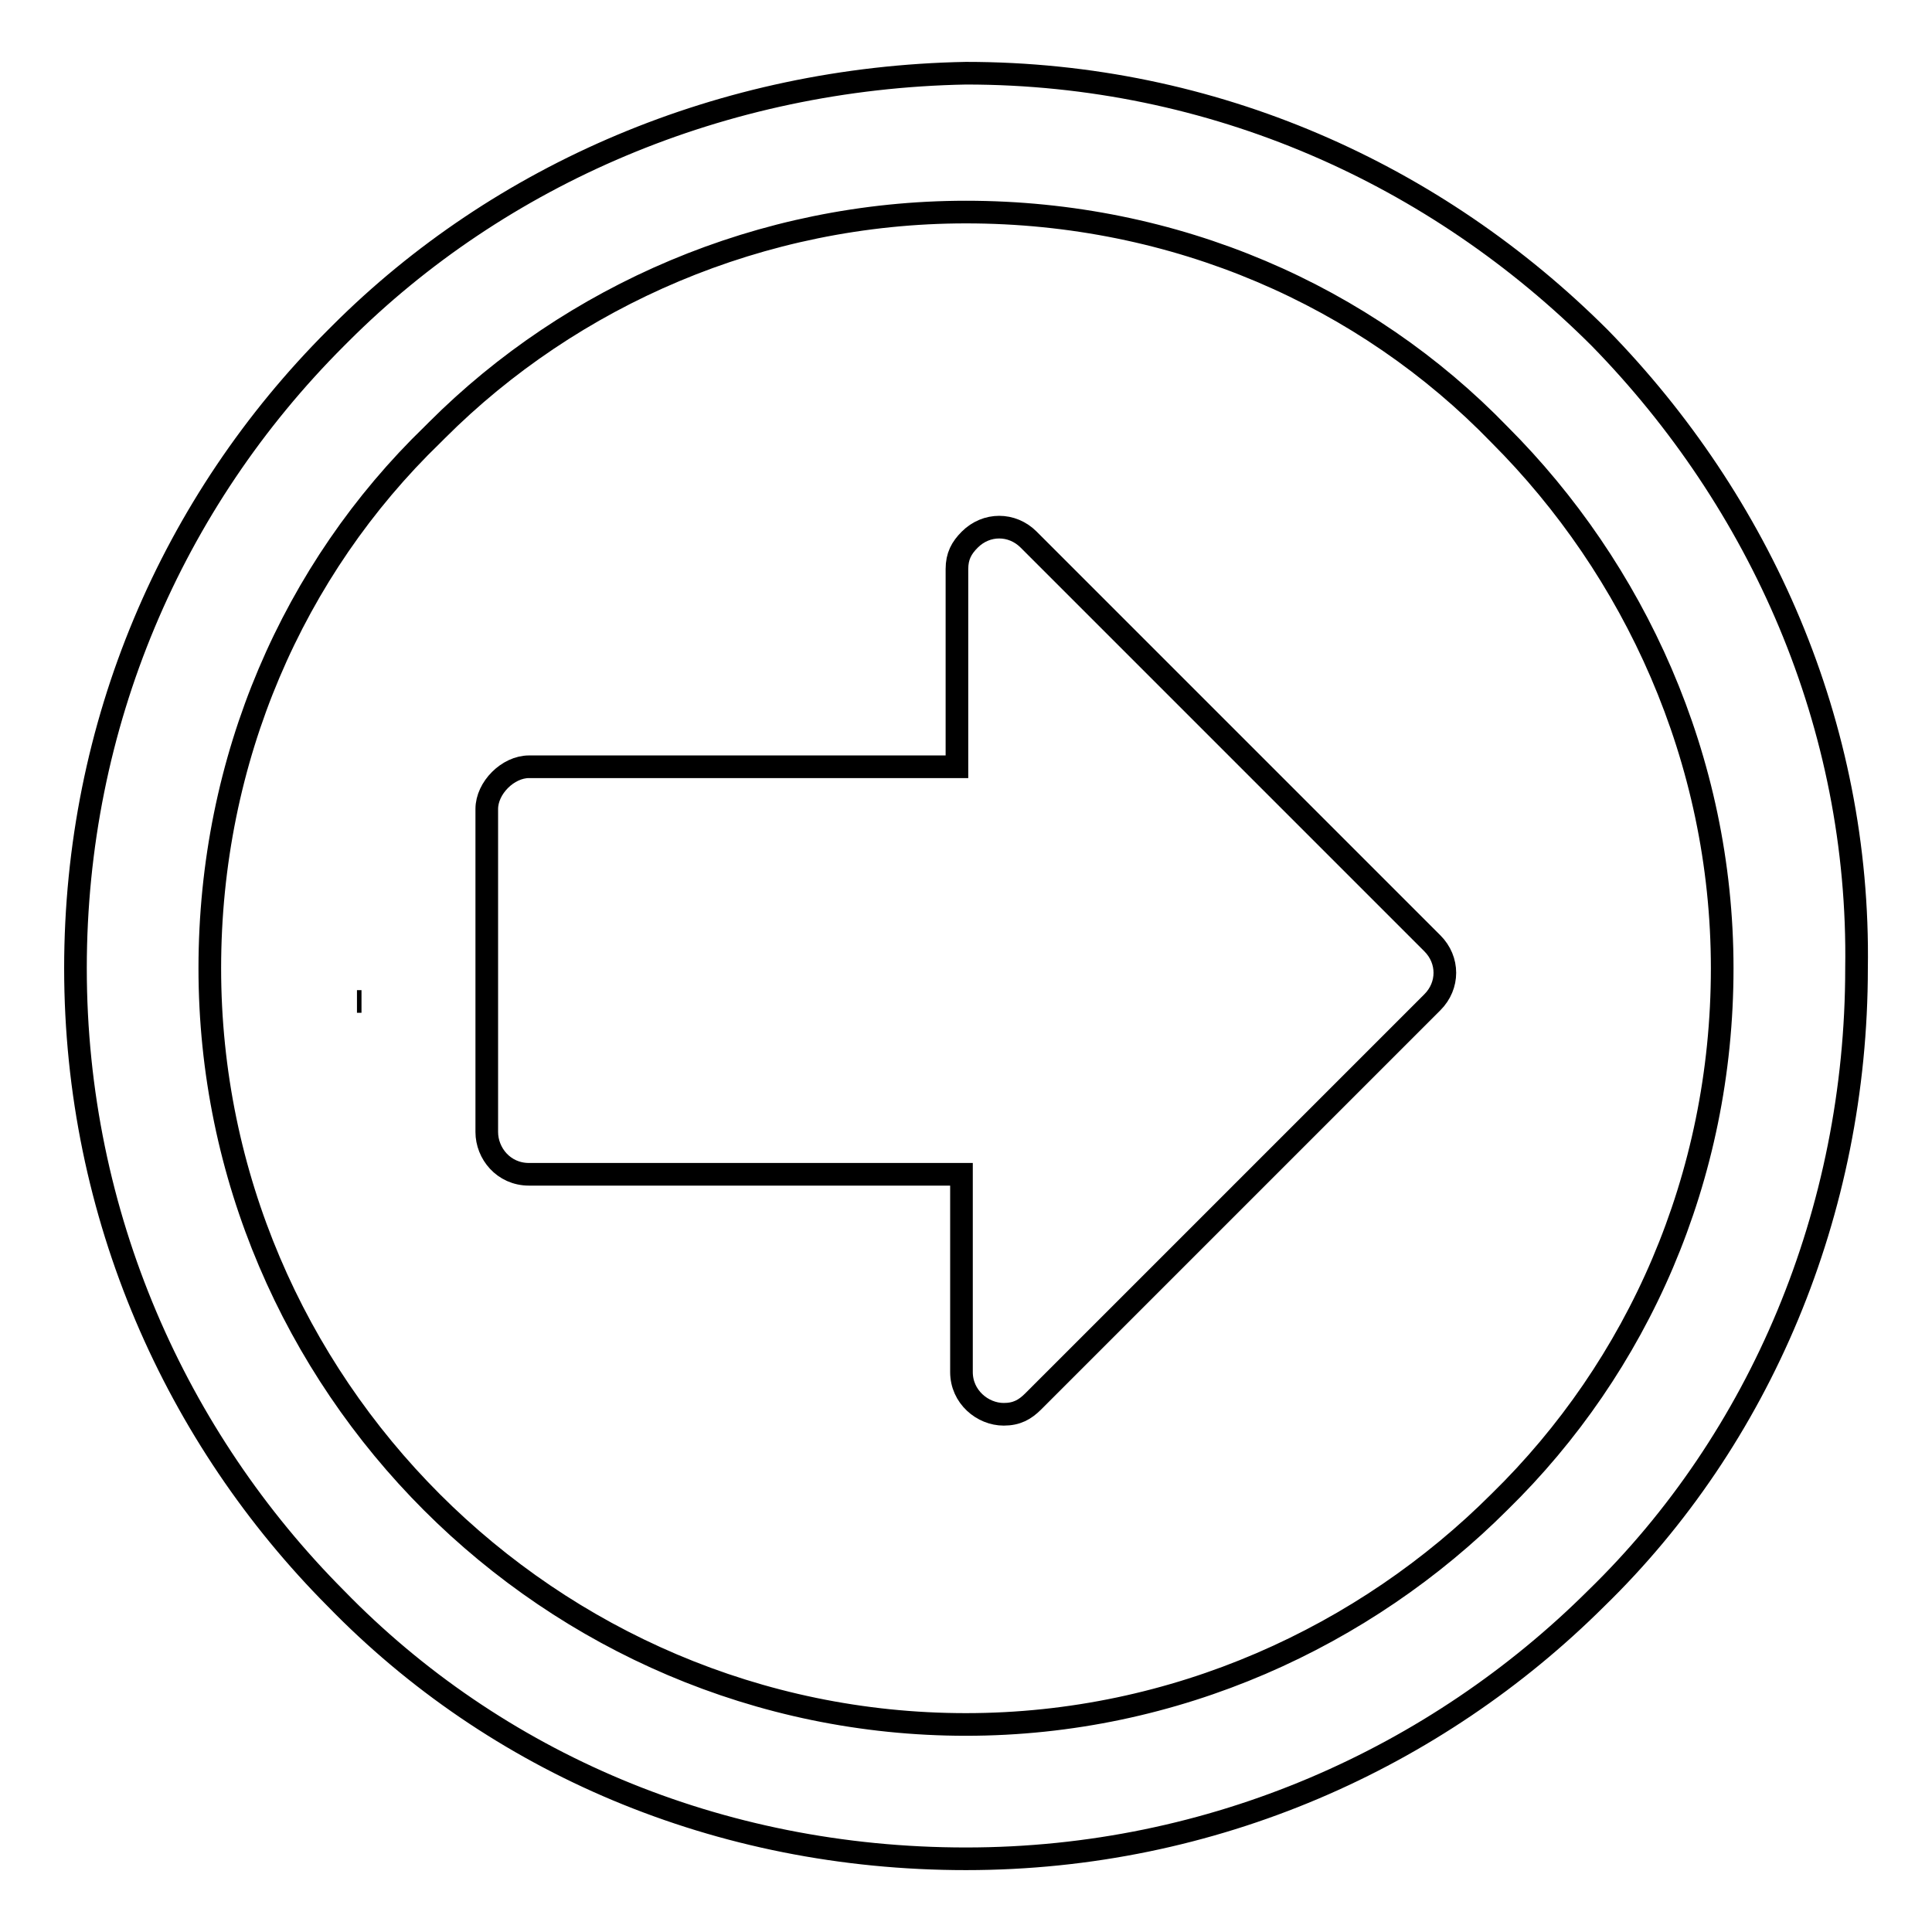
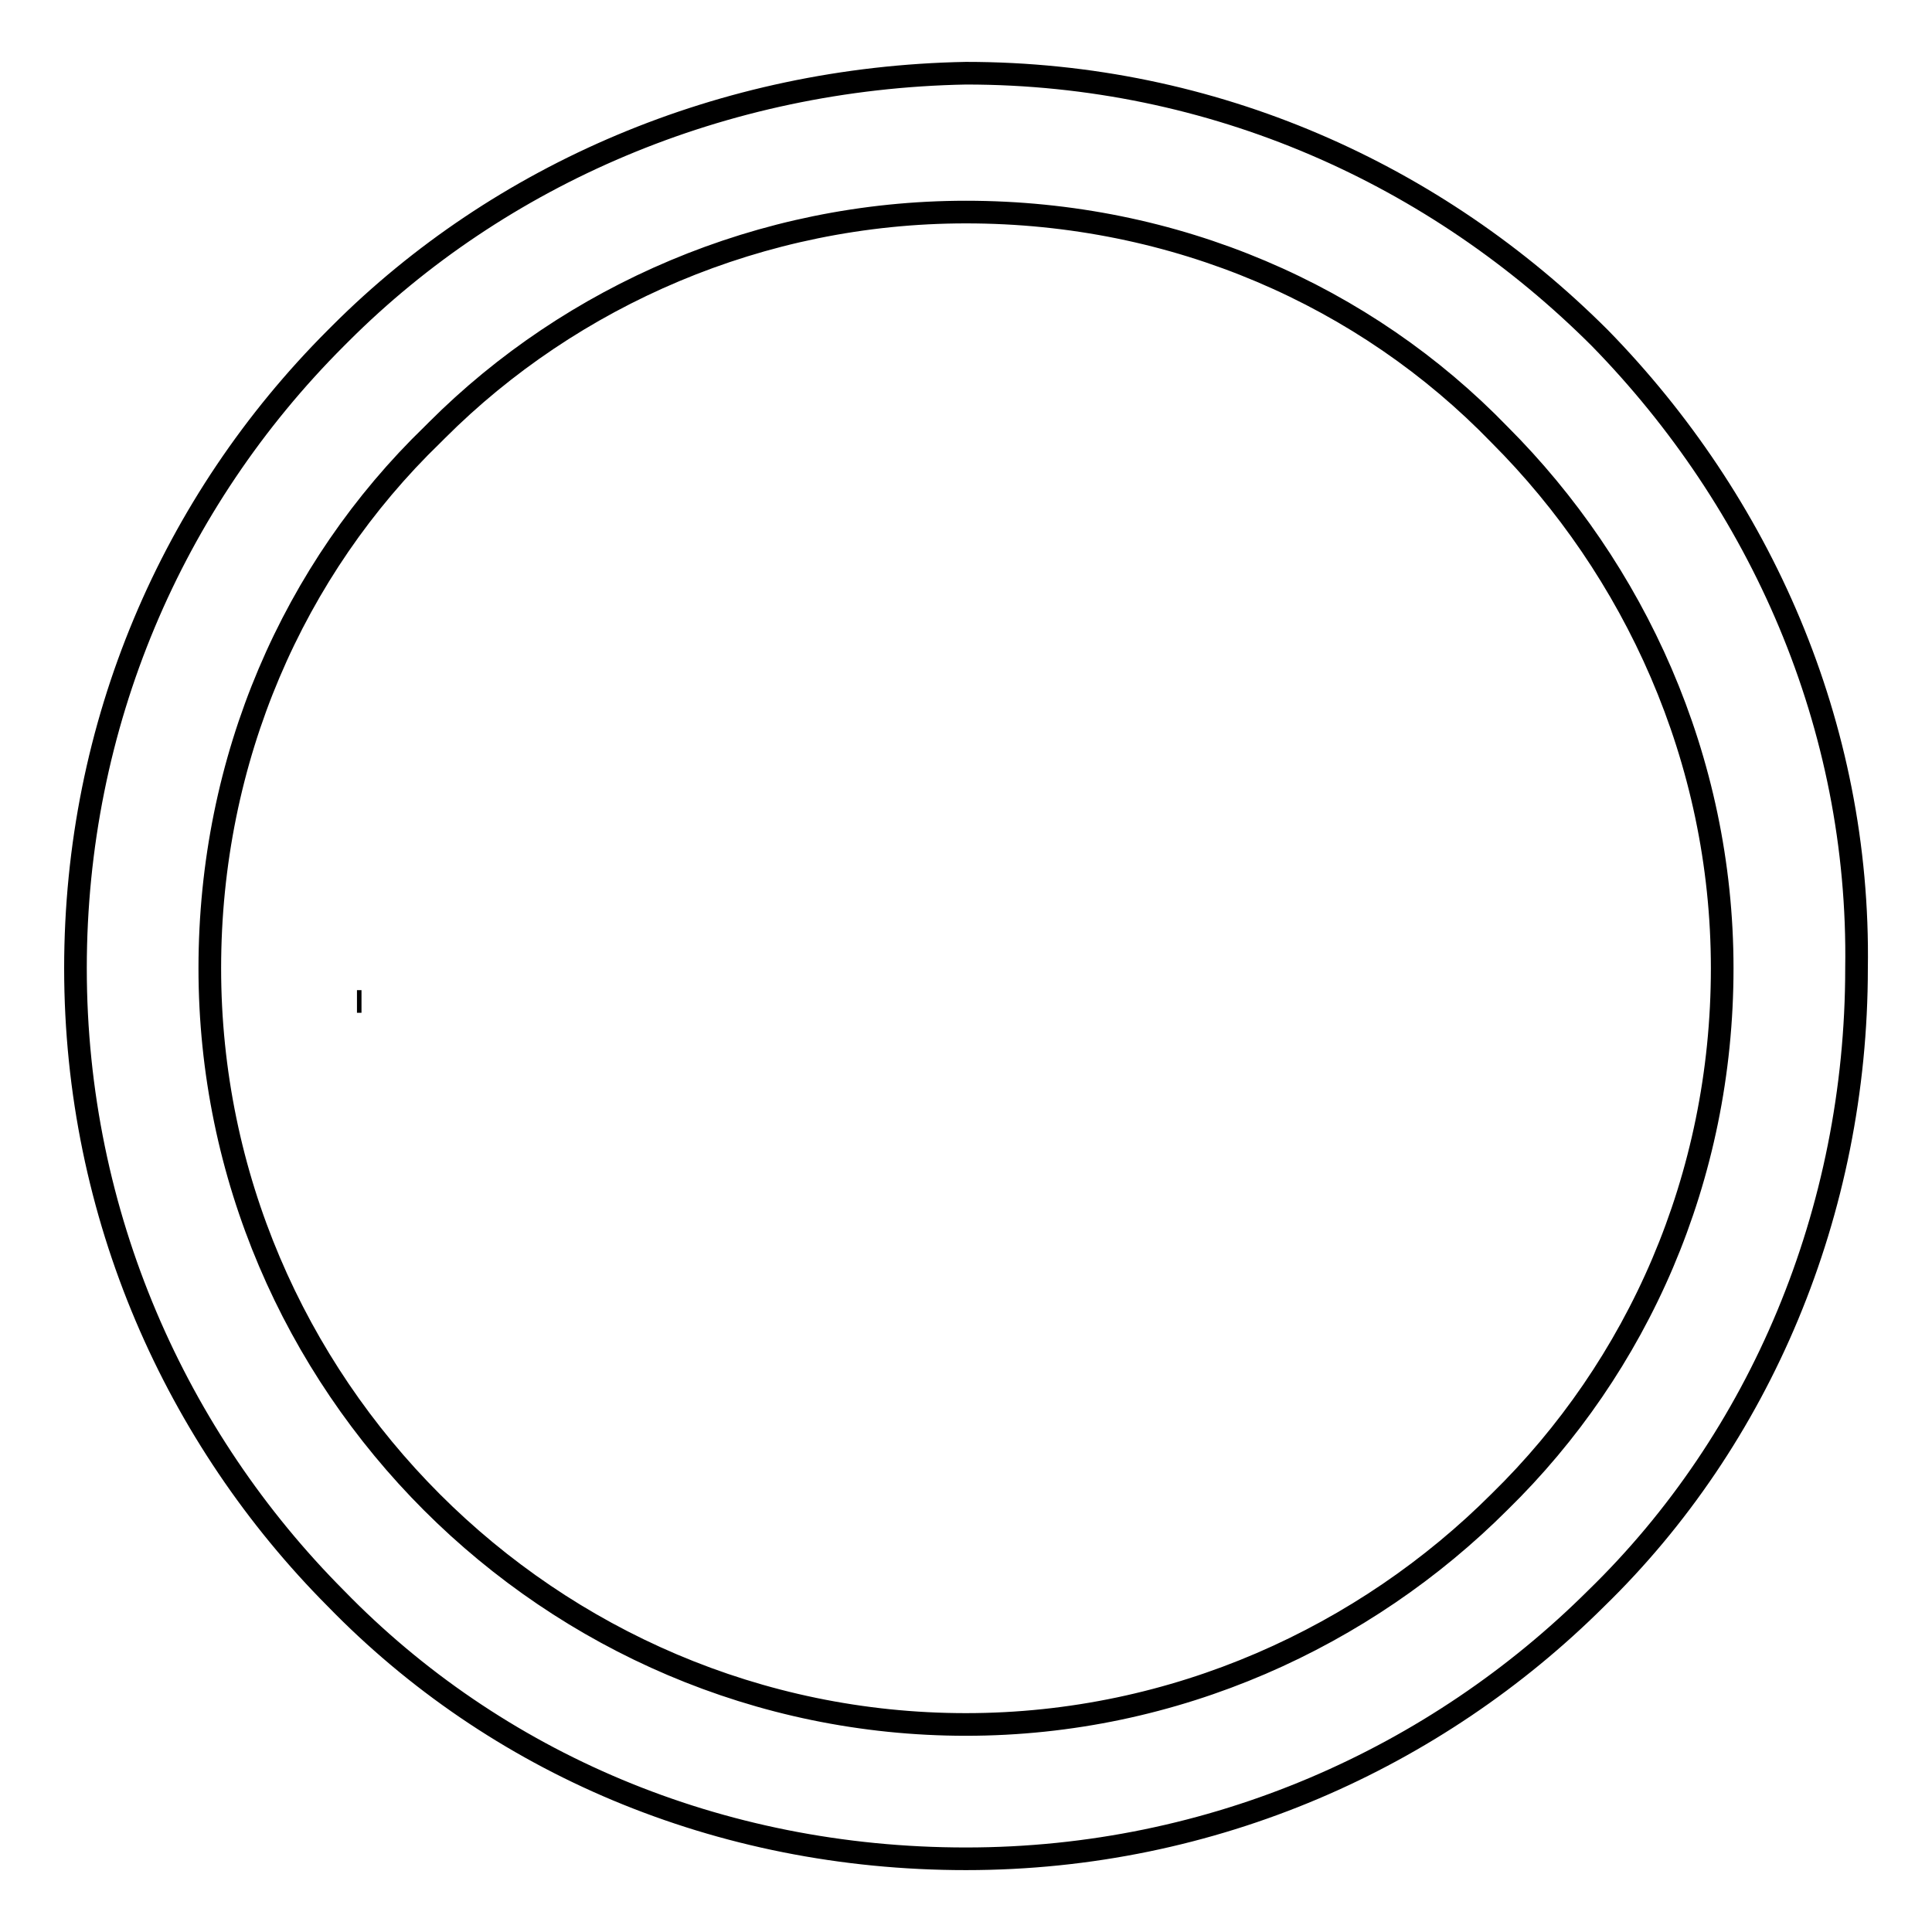
<svg xmlns="http://www.w3.org/2000/svg" version="1.1" x="0px" y="0px" viewBox="0 0 256 256" enable-background="new 0 0 256 256" xml:space="preserve">
  <g>
    <g>
      <path stroke-width="3" fill-opacity="0" stroke="#000000" d="M47.3,132.7L47.3,132.7L47.3,132.7h0.6H47.3z" />
      <path stroke-width="3" fill-opacity="0" stroke="#000000" d="M212,44.8L212,44.8c-21.7-21.7-51.2-35.1-84-35.1c-32.3,0.6-61.8,13.4-82.9,34.5l-0.6,0.6C22.8,66.5,10,96,10,128.3c0,32.8,13.4,62.3,34.5,83.5c21.1,21.7,50.6,34.5,83.5,34.5c32.8,0,62.3-13.4,83.5-34.5c21.7-21.1,34.5-51.2,34.5-83.5C246.5,96,233.2,66.5,212,44.8z M198.7,199c-17.8,17.8-42.9,29.5-70.7,29.5c-55.1,0-100.2-45.1-100.2-100.2c0-27.8,11.1-52.9,29.5-70.7l0.6-0.6c17.8-17.8,42.9-28.9,70.1-28.9c27.8,0,52.9,11.1,70.7,29.5c17.8,17.8,29.5,42.9,29.5,70.7C228.2,156.1,217,181.1,198.7,199z" />
-       <path stroke-width="3" fill-opacity="0" stroke="#000000" d="M136.3,71.5L136.3,71.5c-2.2-2.2-5.6-2.2-7.8,0c-1.1,1.1-1.7,2.2-1.7,3.9v26.2H70.1c-2.8,0-5.6,2.8-5.6,5.6V150c0,2.8,2.2,5.6,5.6,5.6h57.3v26.2c0,3.3,2.8,5.6,5.6,5.6c1.7,0,2.8-0.6,3.9-1.7l0,0l52.9-52.9c2.2-2.2,2.2-5.6,0-7.8L136.3,71.5L136.3,71.5z" />
    </g>
  </g>
</svg>